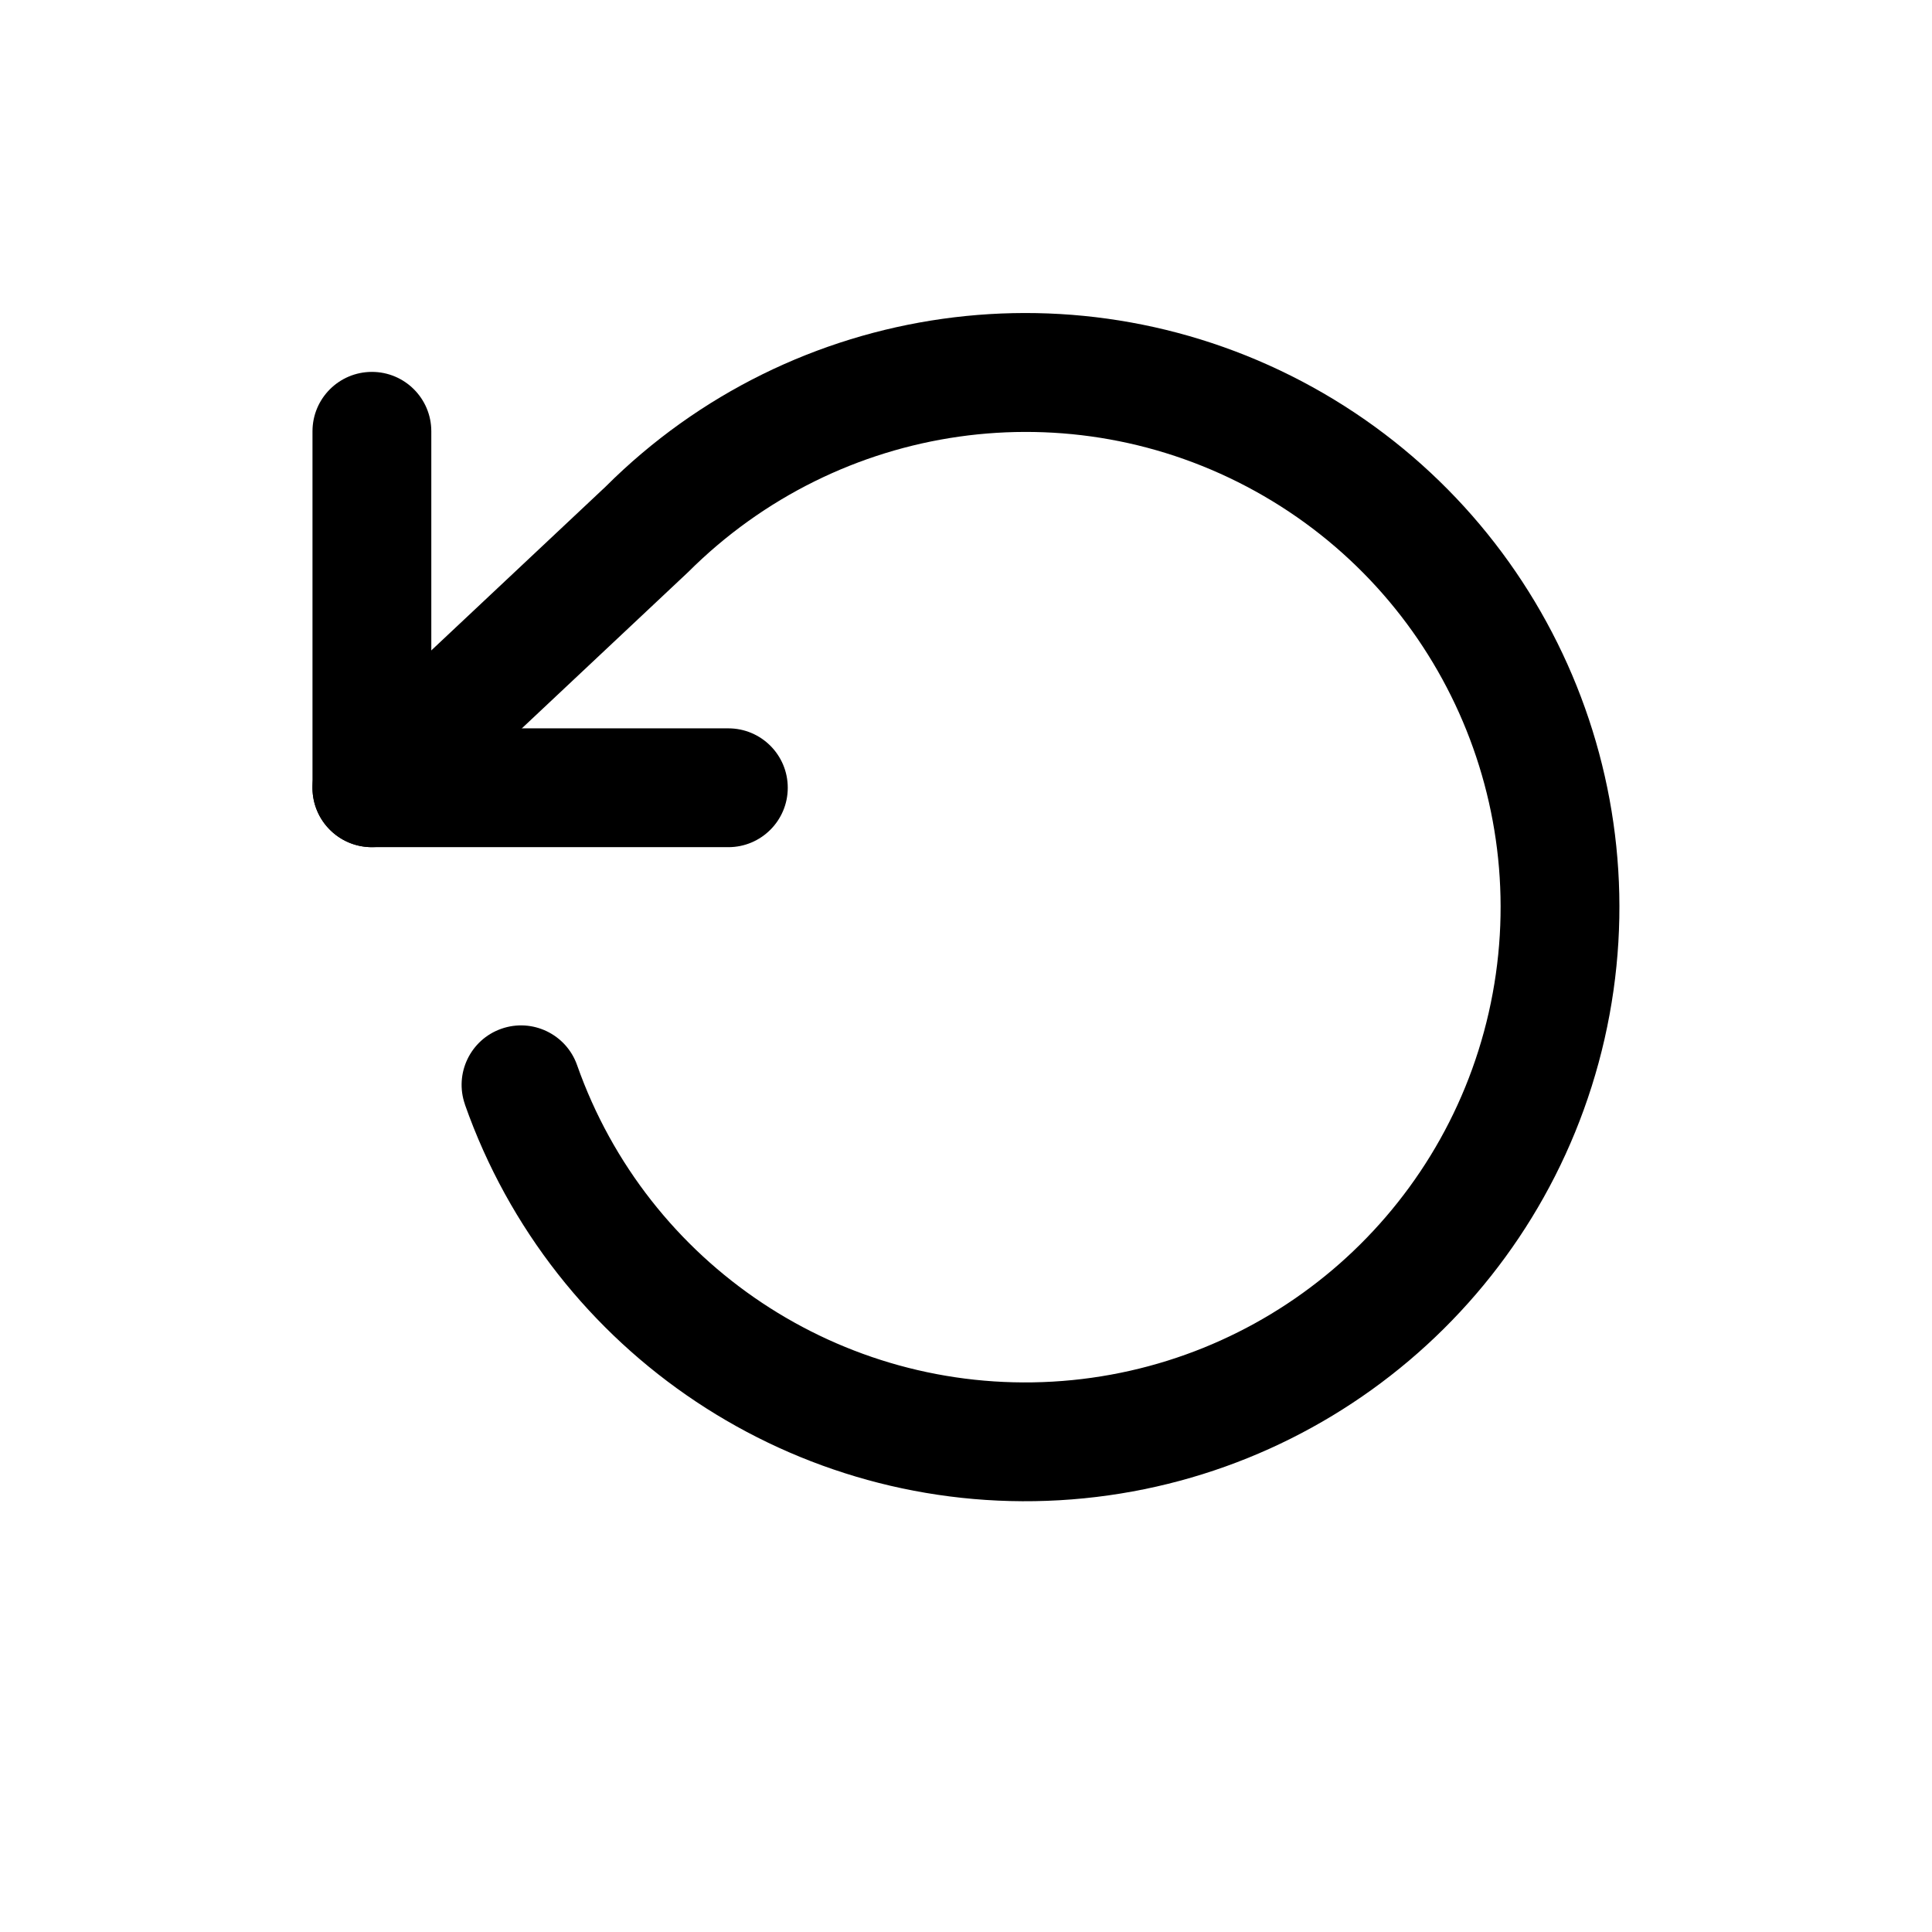
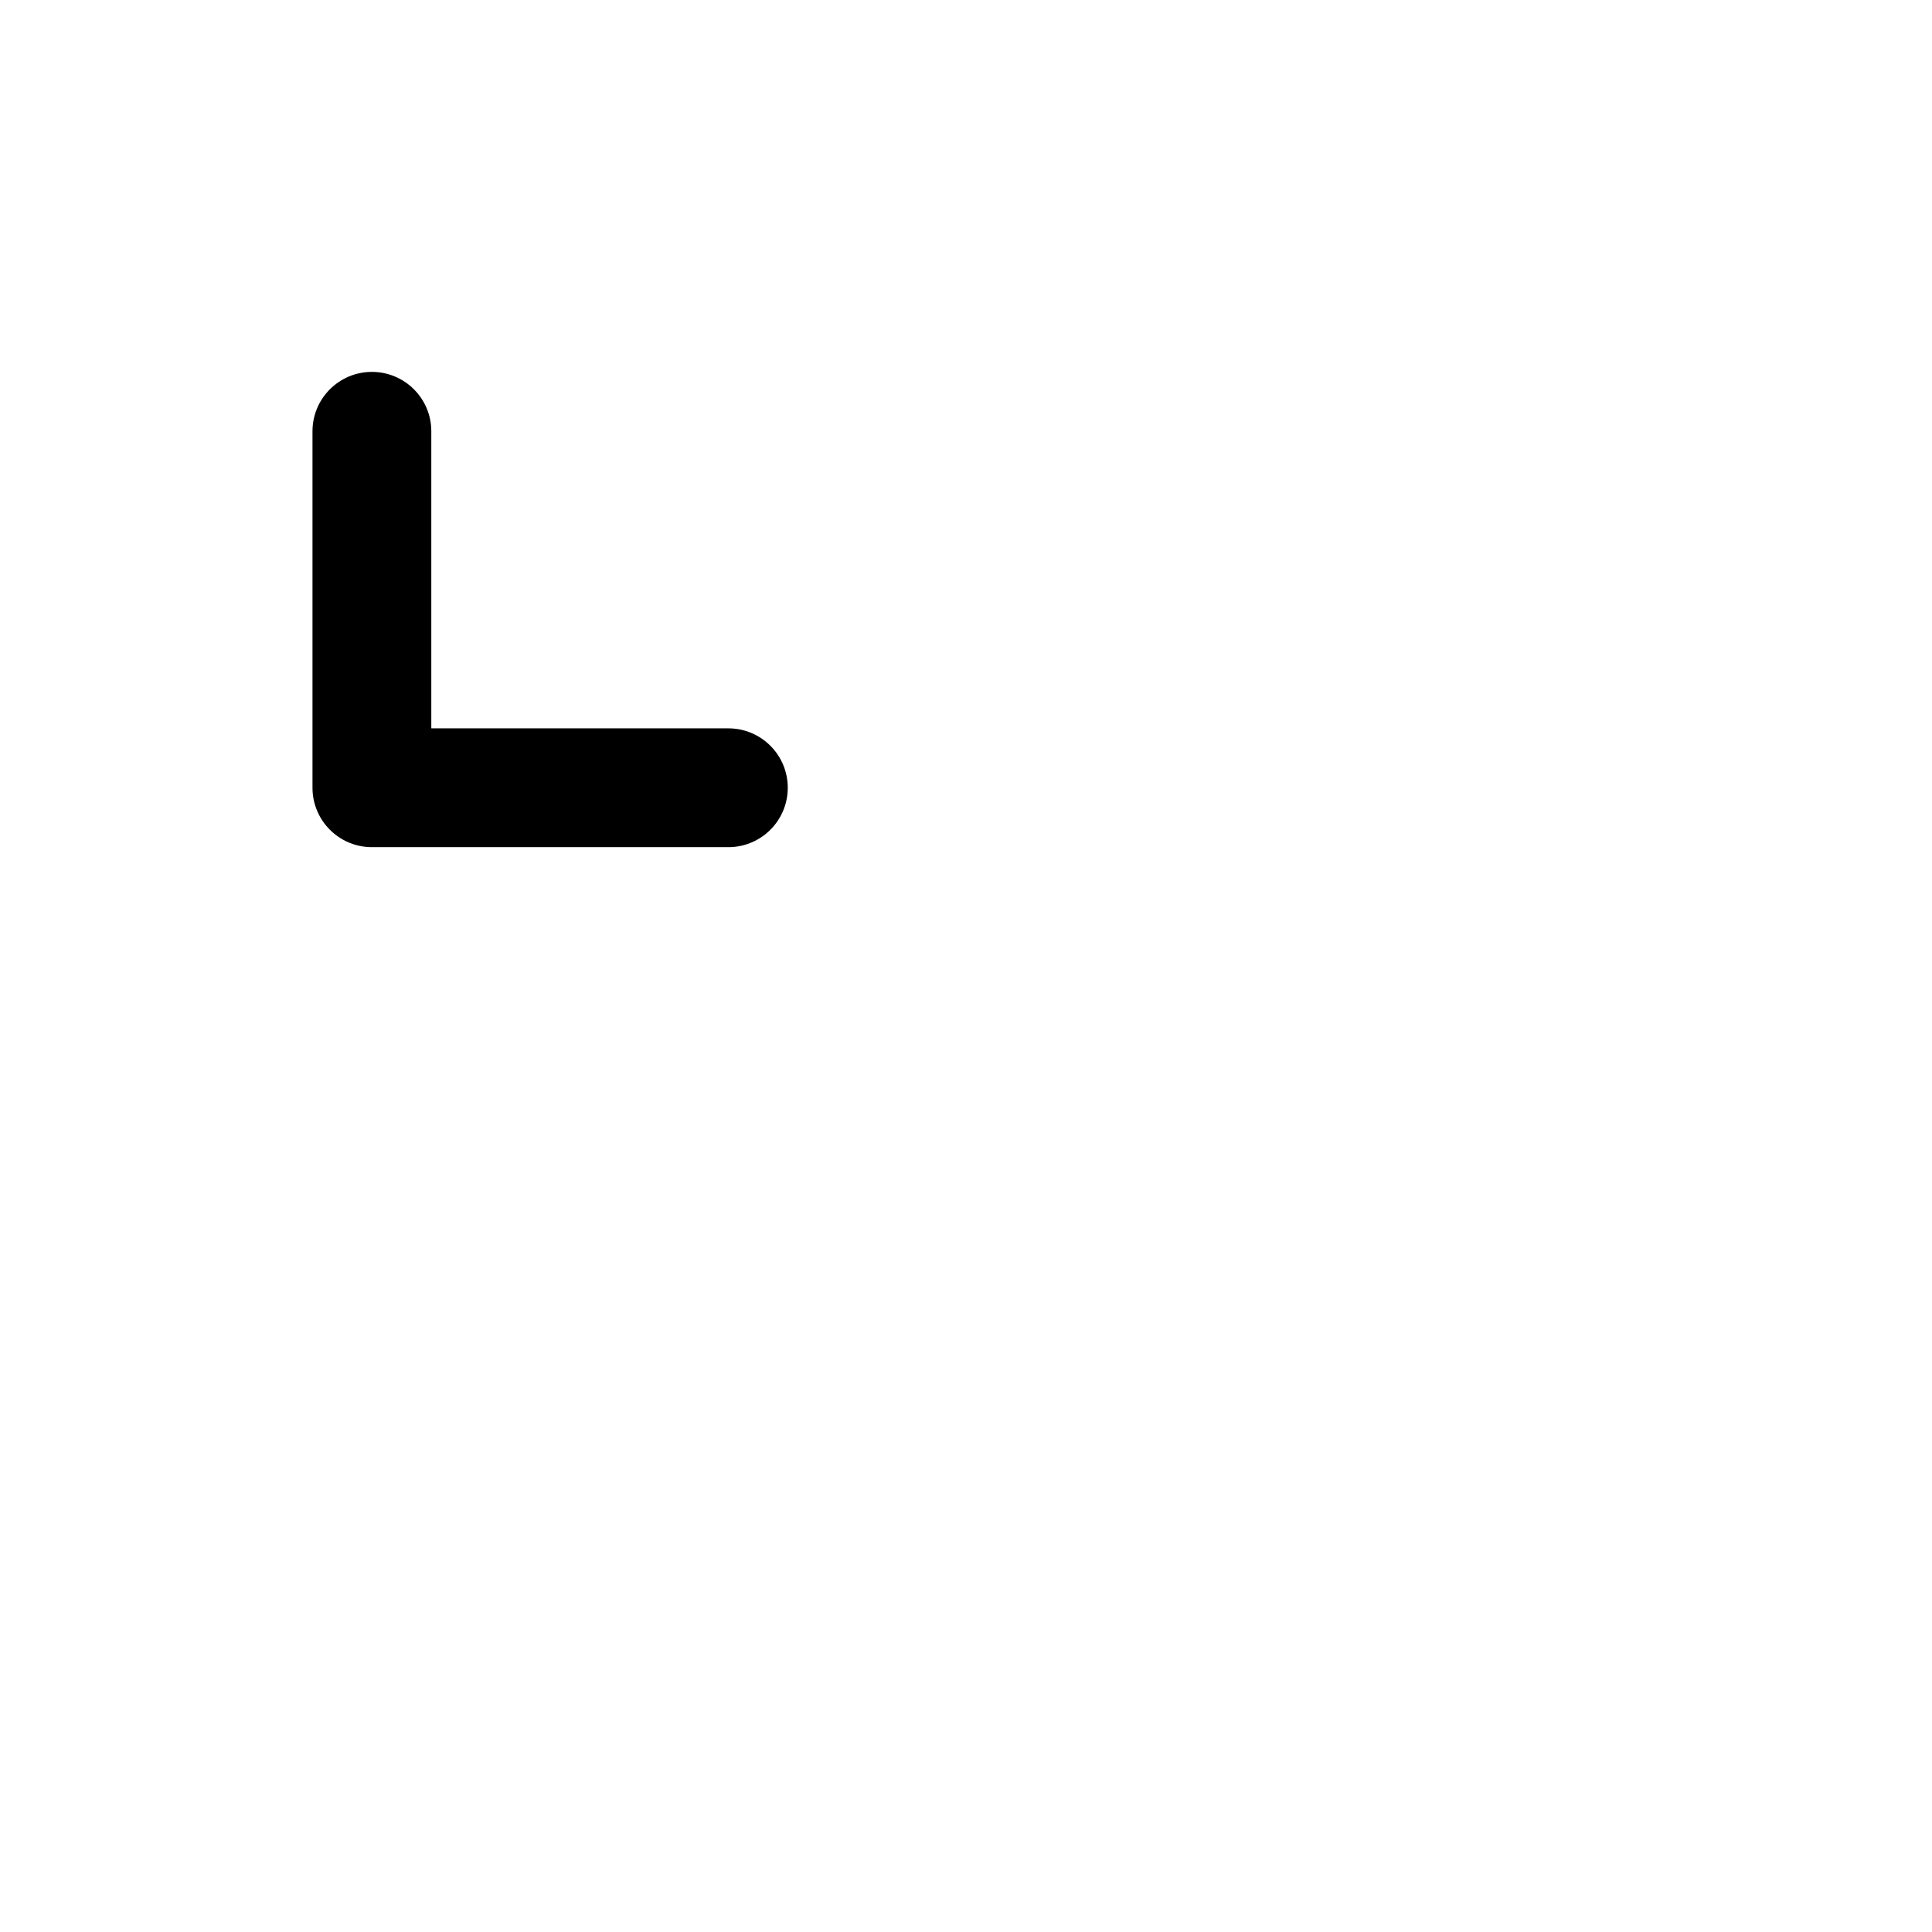
<svg xmlns="http://www.w3.org/2000/svg" fill="#000000" width="800px" height="800px" version="1.1" viewBox="144 144 512 512">
  <g fill-rule="evenodd">
    <path d="m258.3 337.02h78.723c8.695 0 15.742 7.047 15.742 15.742s-7.047 15.746-15.742 15.746h-94.465c-8.695 0-15.746-7.051-15.746-15.746v-94.465c0-8.695 7.051-15.742 15.746-15.742 8.695 0 15.742 7.047 15.742 15.742z" />
-     <path d="m267.23 436.72c-2.891-8.203 1.418-17.191 9.617-20.082 8.203-2.891 17.191 1.418 20.082 9.617 18.641 52.91 70.027 87.117 126.03 83.891 56.004-3.223 103.13-43.098 115.57-97.797 12.449-54.699-12.777-111.04-61.875-138.18-49.094-27.141-110.22-18.539-150.27 21.426l-73.051 68.641c-6.336 5.957-16.301 5.644-22.254-0.691-5.957-6.336-5.644-16.301 0.691-22.254l72.711-68.312c49.625-49.543 126.04-60.293 187.4-26.367 61.371 33.926 92.906 104.35 77.344 172.72-15.559 68.375-74.461 118.21-144.47 122.25-70.004 4.027-134.24-38.727-157.54-104.86z" />
  </g>
</svg>